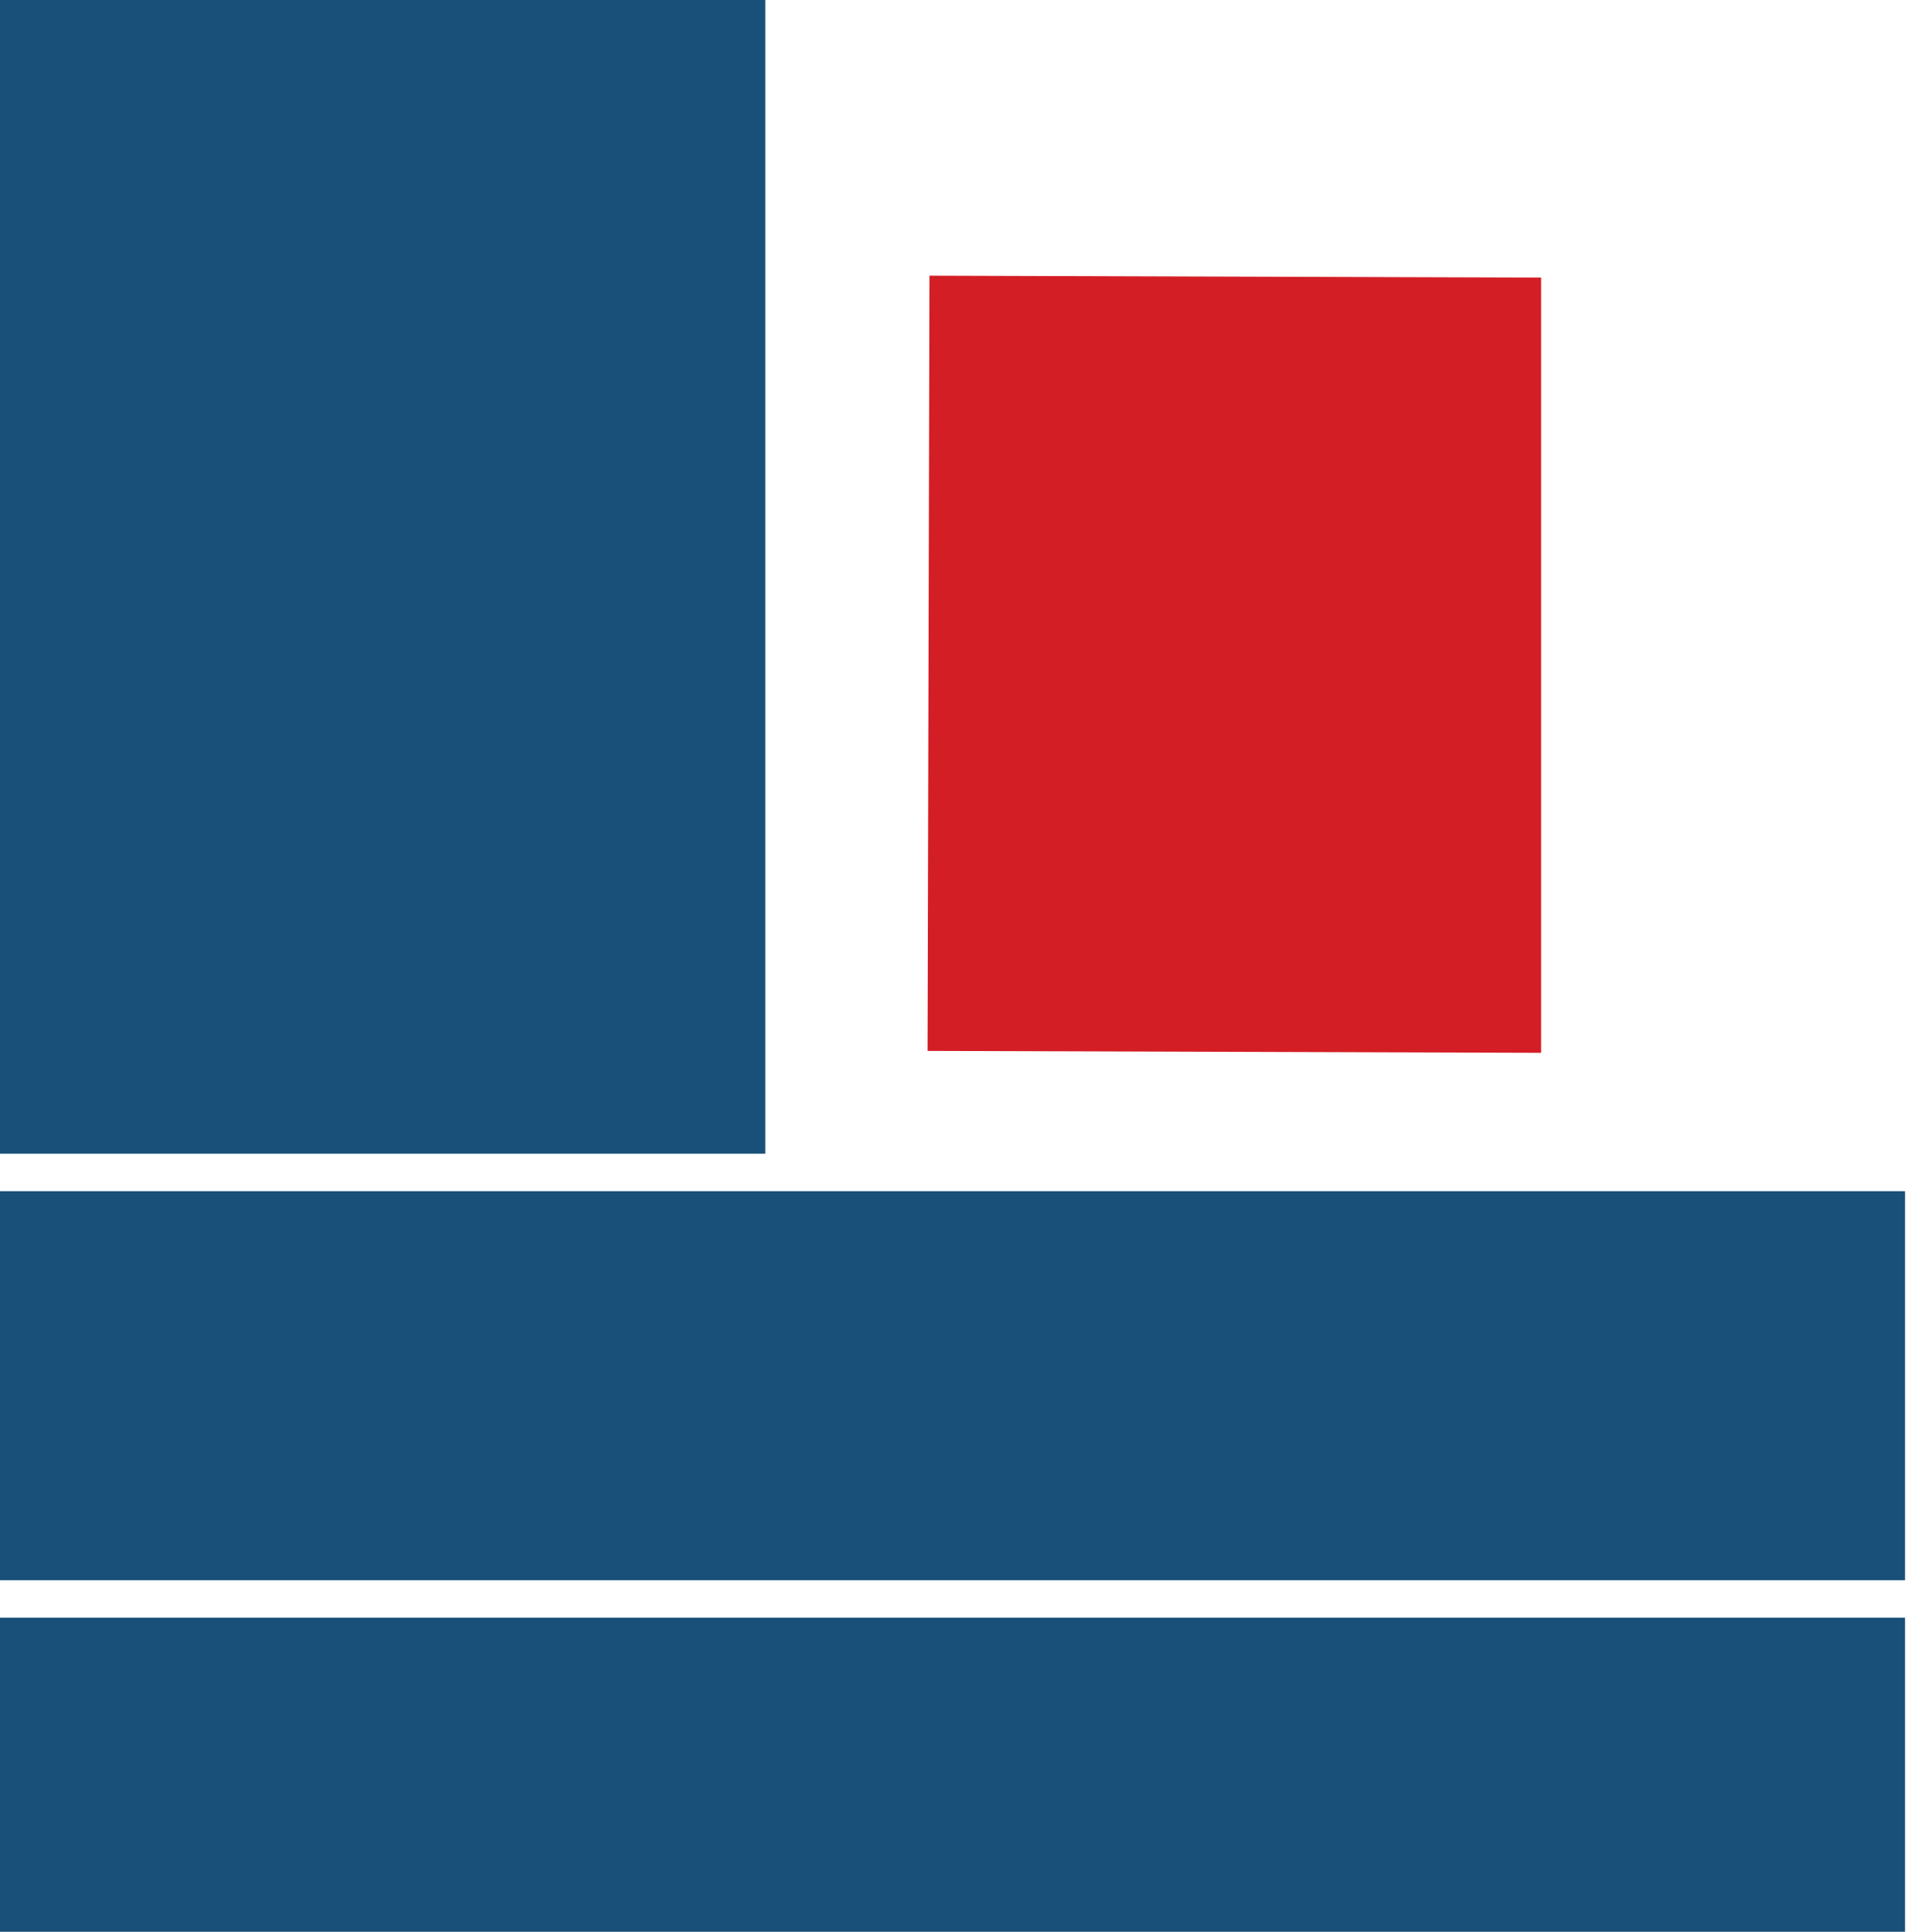
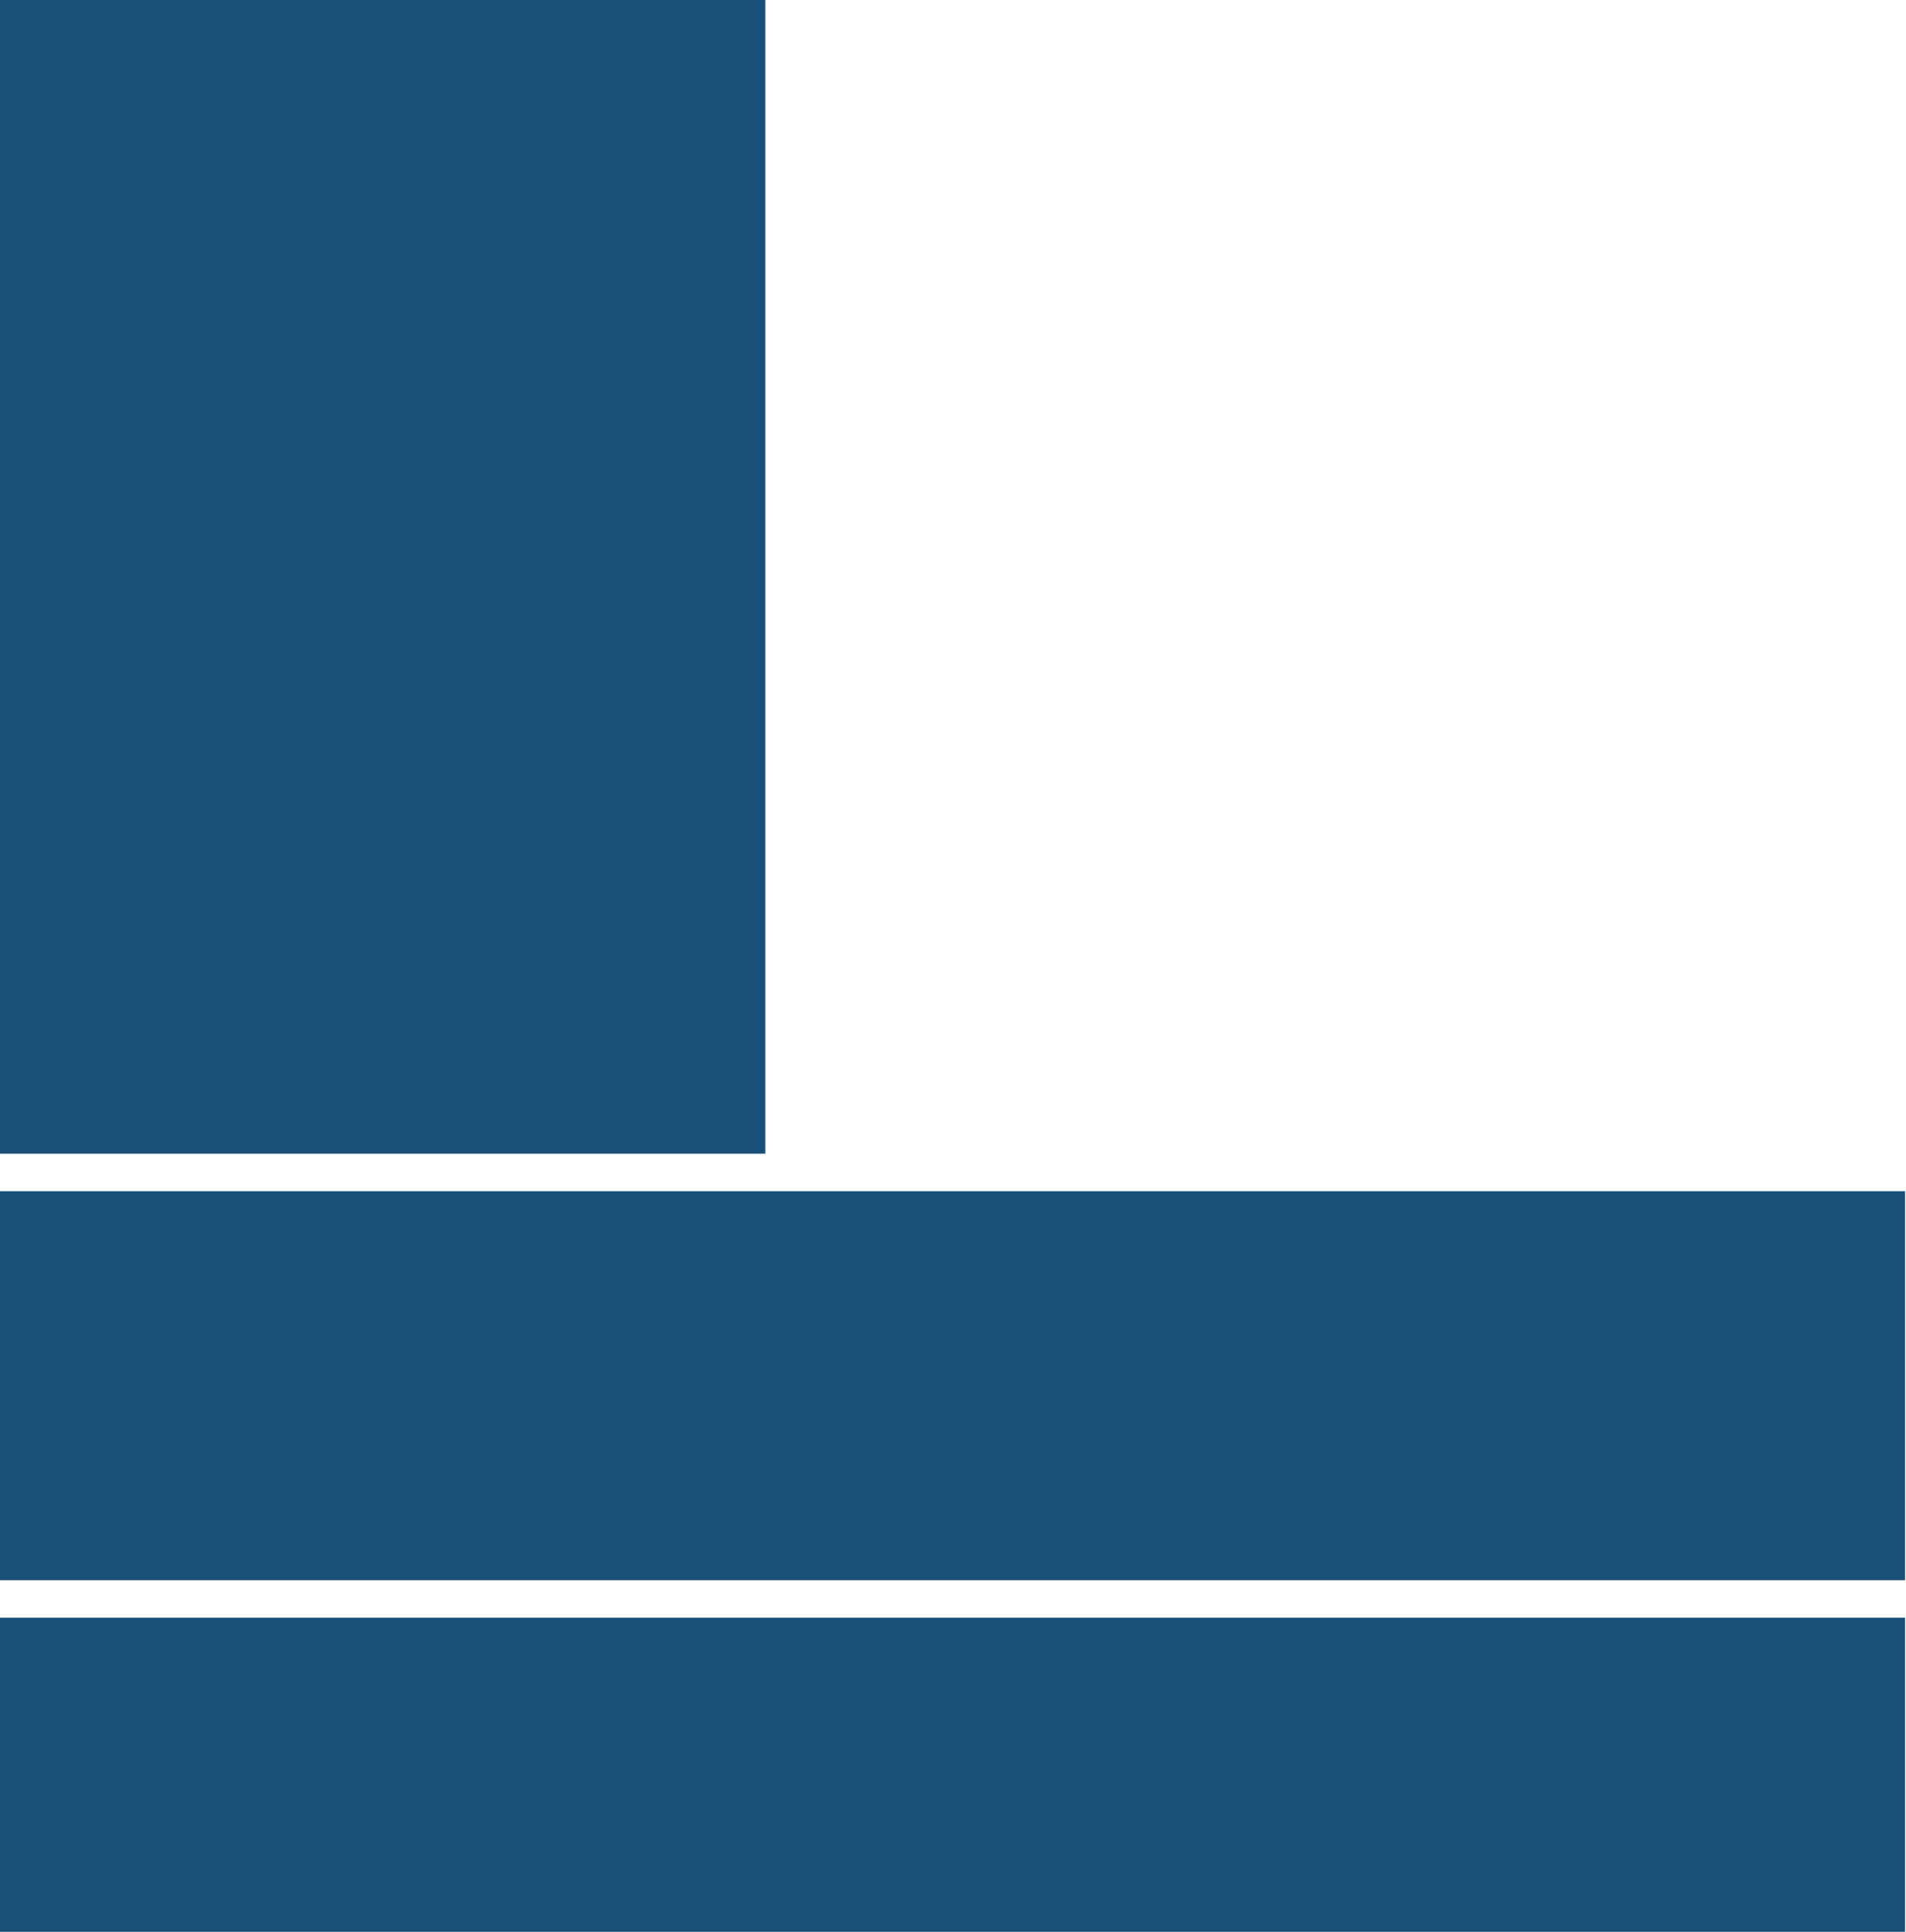
<svg xmlns="http://www.w3.org/2000/svg" viewBox="0 0 19.85 20.11">
  <path fill="#195079" d="M0 12.01h7.97V0H0v12.01zM0 16.45h19.84V12.4H0v4.05zM0 20.11h19.84v-3.27H0v3.27z" />
-   <path fill="#d41e25" d="M9.66 10.94l6.39.02V2.89l-6.37-.02-.02 8.07z" />
</svg>